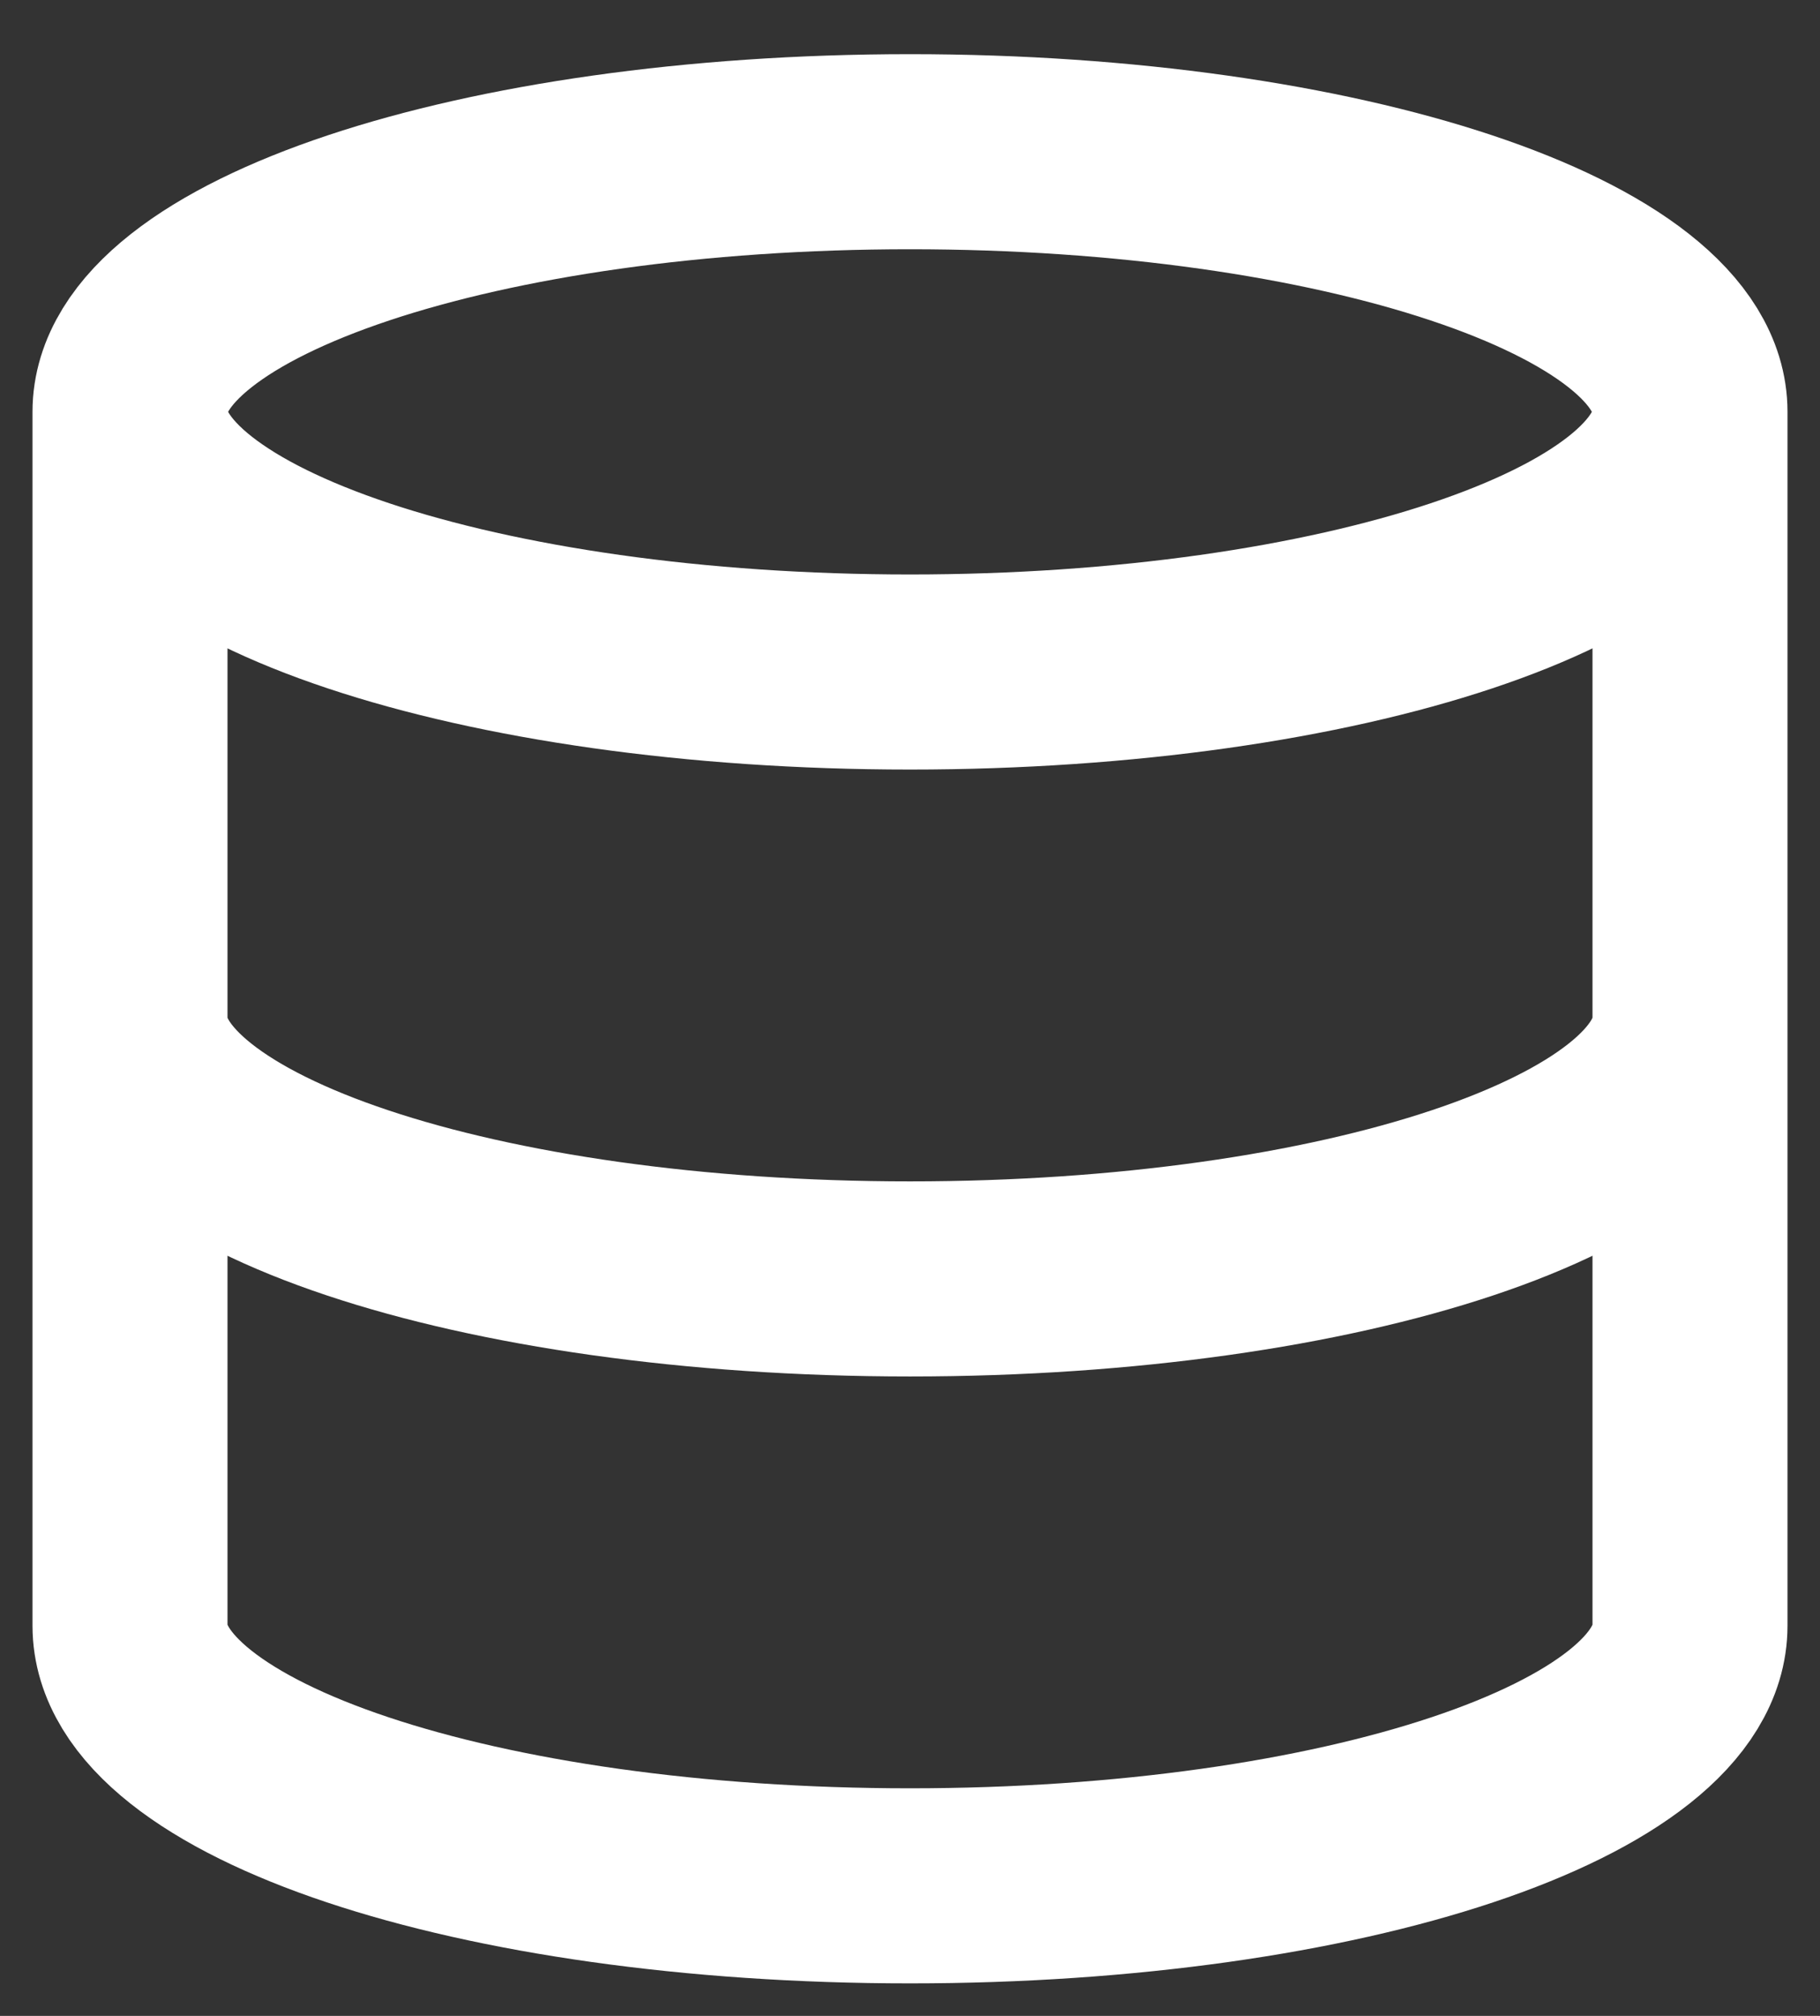
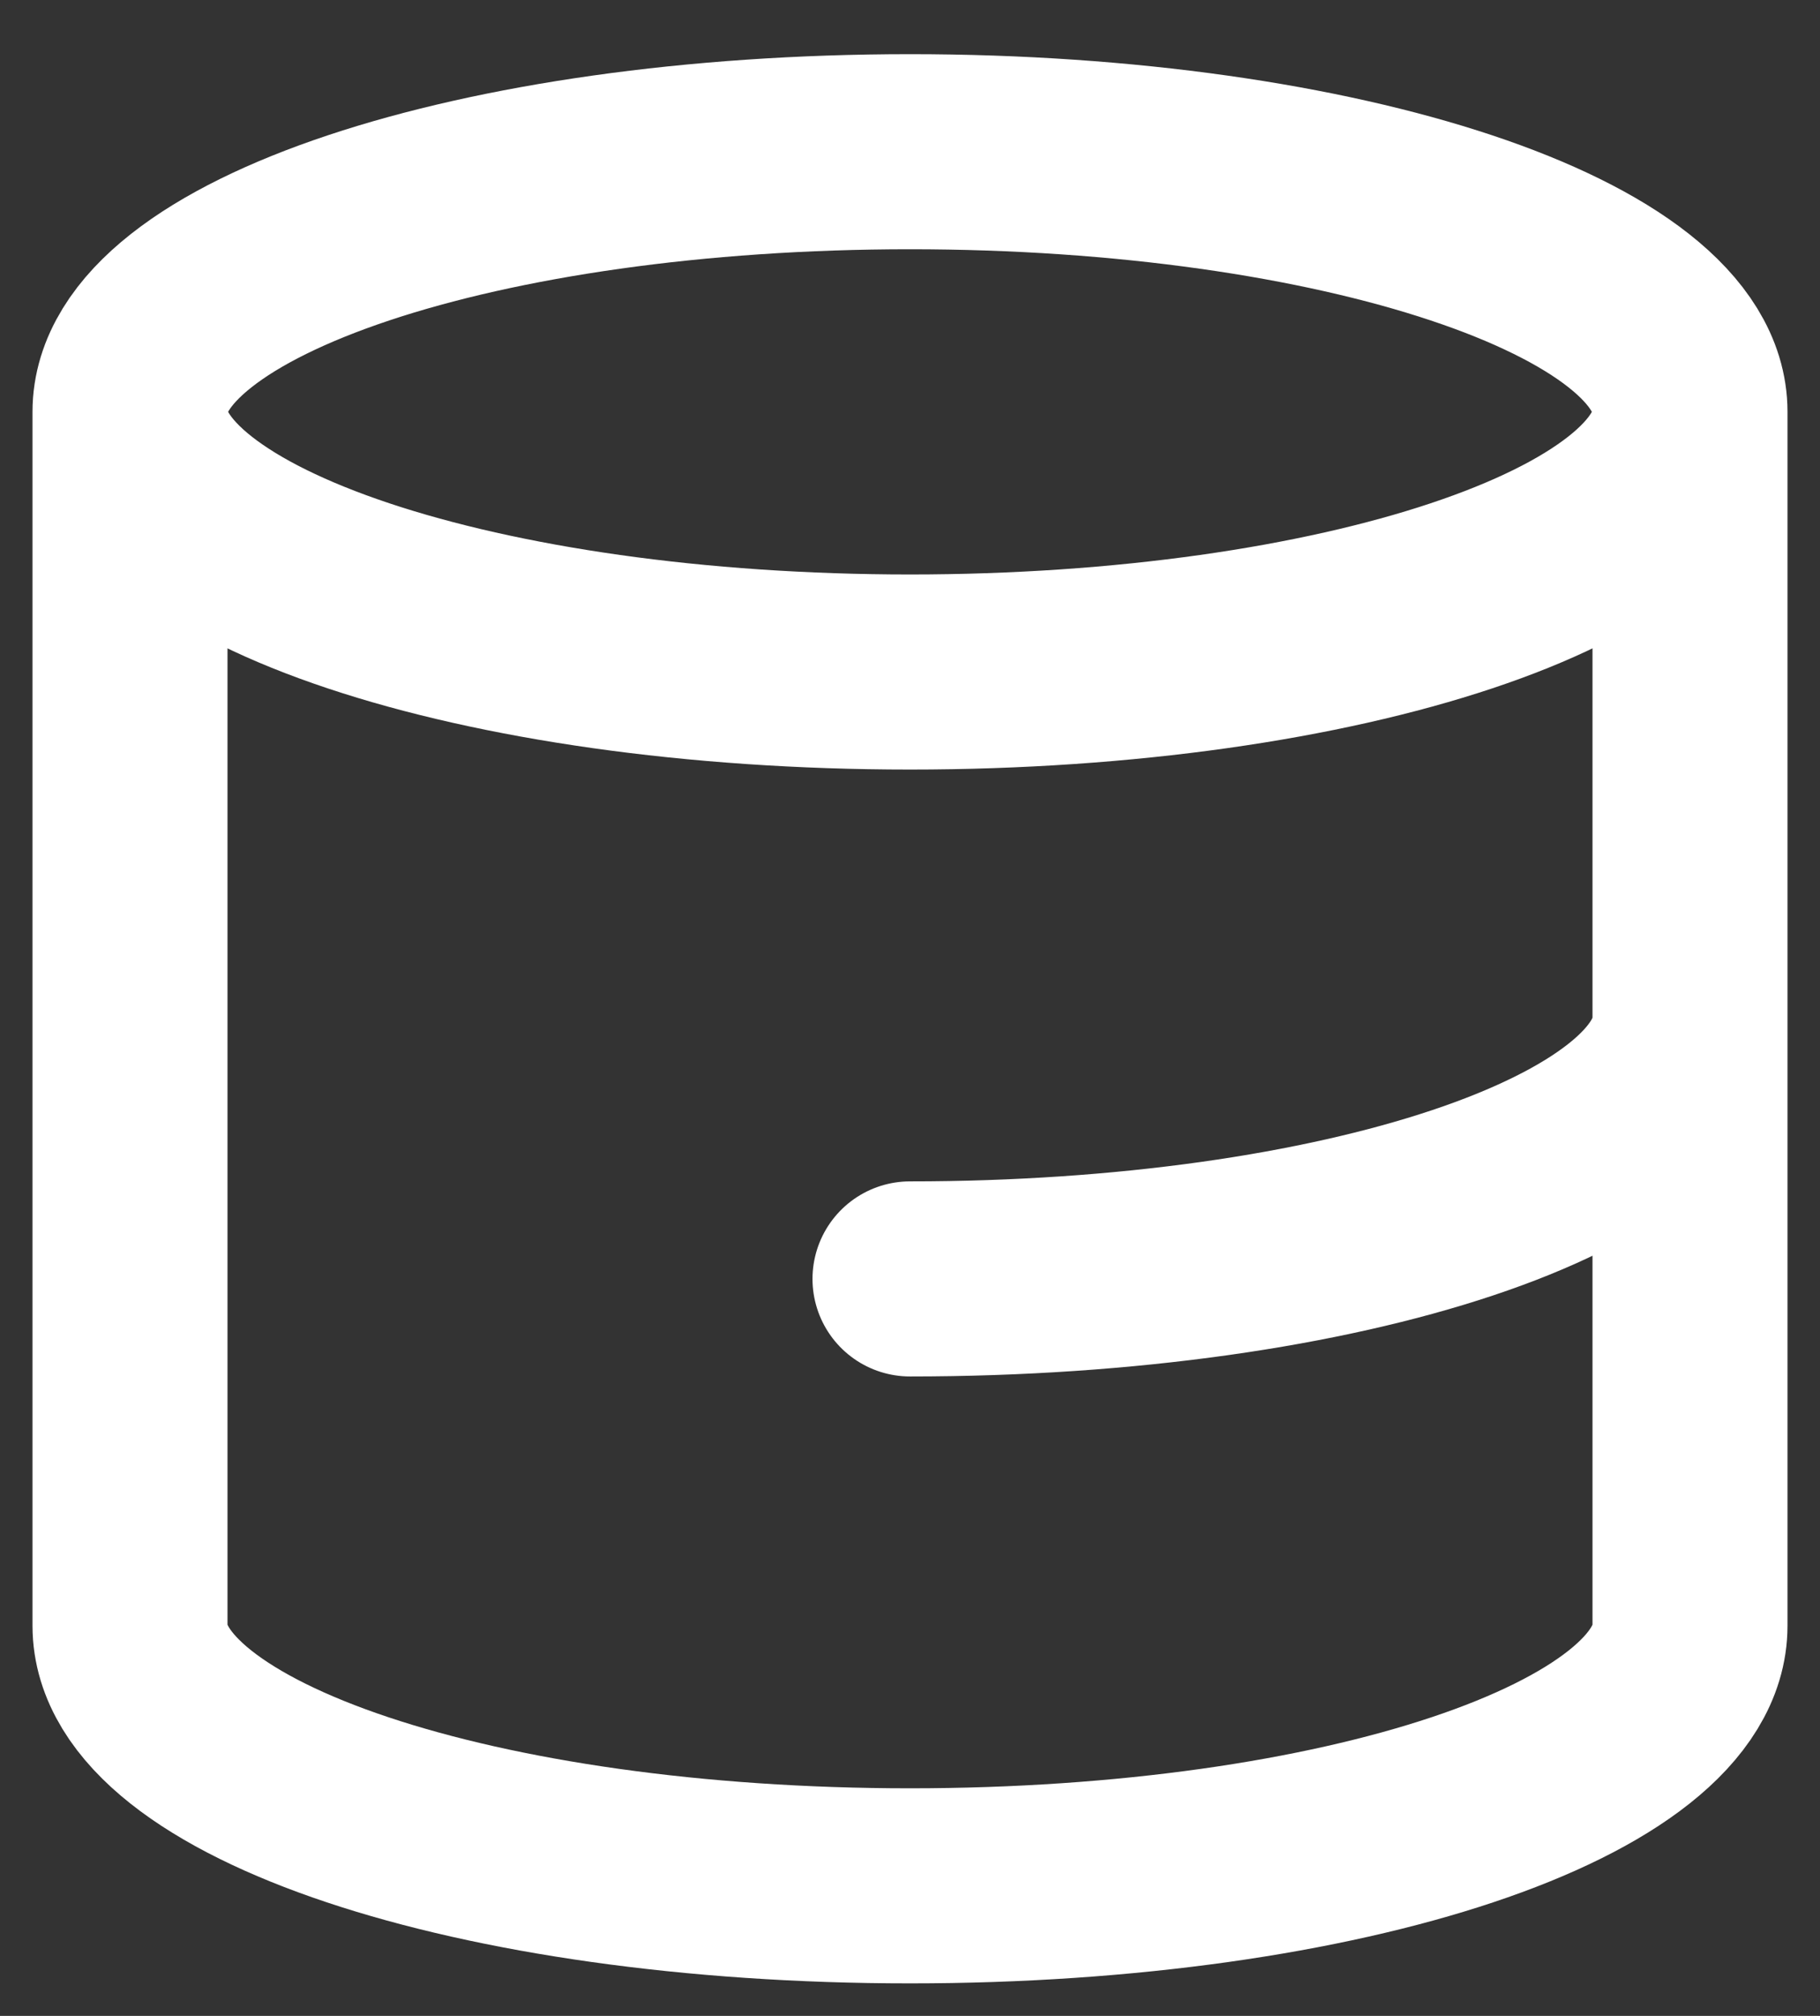
<svg xmlns="http://www.w3.org/2000/svg" width="28" height="31" viewBox="0 0 28 31" fill="none">
  <rect x="0" y="0" width="28" height="31" fill="#333333" stroke="none" />
-   <path d="M26 6.333C26 8.543 20.627 10.334 14 10.334C7.373 10.334 2 8.543 2 6.333M26 6.333C26 4.124 20.627 2.333 14 2.333C7.373 2.333 2 4.124 2 6.333M26 6.333V25C26 27.213 20.667 29 14 29C7.333 29 2 27.213 2 25V6.333M26 15.667C26 17.88 20.667 19.667 14 19.667C7.333 19.667 2 17.88 2 15.667" stroke="white" stroke-width="3" stroke-linecap="round" stroke-linejoin="round" />
+   <path d="M26 6.333C26 8.543 20.627 10.334 14 10.334C7.373 10.334 2 8.543 2 6.333M26 6.333C26 4.124 20.627 2.333 14 2.333C7.373 2.333 2 4.124 2 6.333M26 6.333V25C26 27.213 20.667 29 14 29C7.333 29 2 27.213 2 25V6.333M26 15.667C26 17.88 20.667 19.667 14 19.667" stroke="white" stroke-width="3" stroke-linecap="round" stroke-linejoin="round" />
</svg>